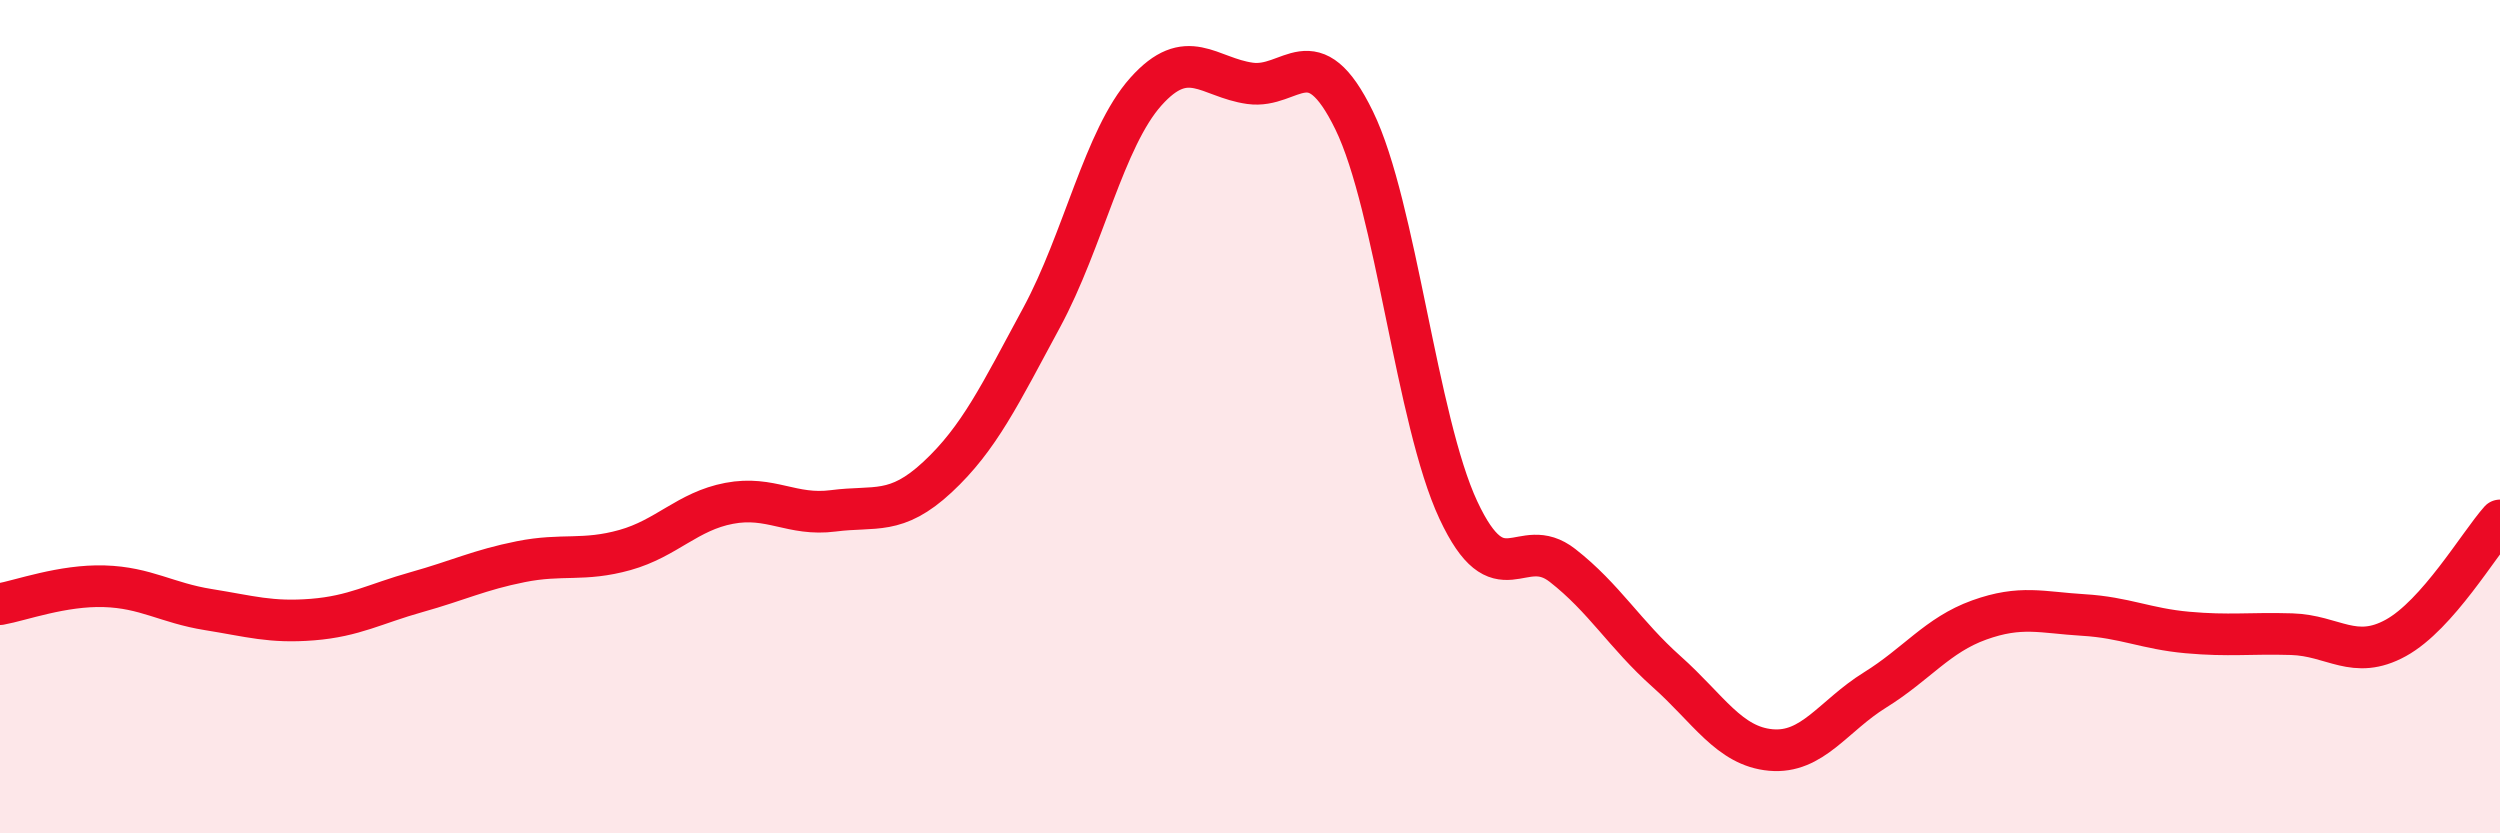
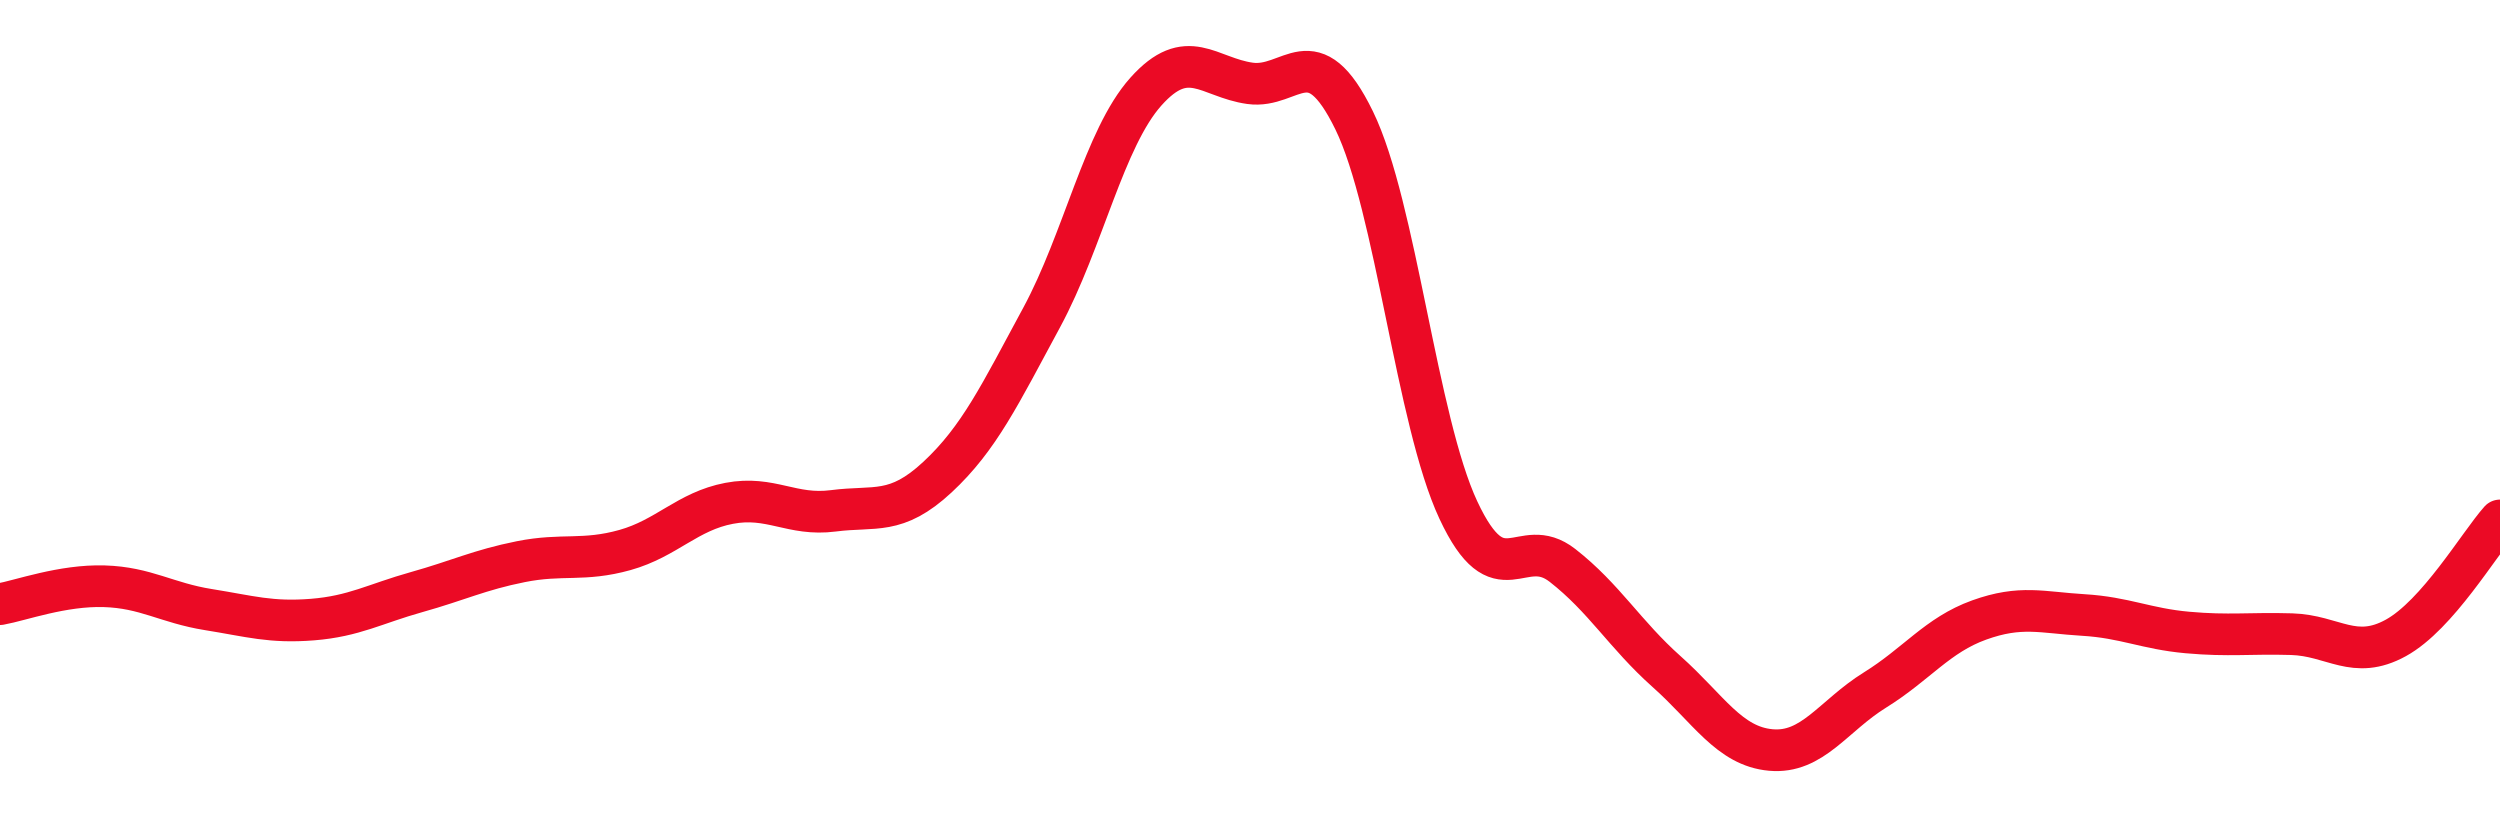
<svg xmlns="http://www.w3.org/2000/svg" width="60" height="20" viewBox="0 0 60 20">
-   <path d="M 0,14.5 C 0.5,14.41 1.5,14.04 2.5,14.07 C 3.5,14.1 4,14.47 5,14.63 C 6,14.79 6.5,14.95 7.5,14.87 C 8.5,14.79 9,14.49 10,14.21 C 11,13.93 11.5,13.68 12.5,13.48 C 13.5,13.28 14,13.48 15,13.2 C 16,12.92 16.5,12.27 17.5,12.08 C 18.5,11.89 19,12.39 20,12.26 C 21,12.13 21.5,12.38 22.5,11.45 C 23.5,10.52 24,9.47 25,7.62 C 26,5.77 26.5,3.32 27.5,2.2 C 28.5,1.08 29,1.86 30,2 C 31,2.14 31.5,0.84 32.5,2.89 C 33.5,4.94 34,10.1 35,12.24 C 36,14.38 36.5,12.79 37.5,13.57 C 38.5,14.35 39,15.23 40,16.12 C 41,17.01 41.5,17.91 42.5,18 C 43.5,18.09 44,17.18 45,16.56 C 46,15.94 46.5,15.24 47.5,14.88 C 48.5,14.52 49,14.7 50,14.76 C 51,14.82 51.5,15.09 52.5,15.18 C 53.5,15.27 54,15.19 55,15.22 C 56,15.25 56.5,15.86 57.5,15.31 C 58.5,14.76 59.5,13.05 60,12.49L60 20L0 20Z" fill="#EB0A25" opacity="0.1" stroke-linecap="round" stroke-linejoin="round" />
  <path d="M 0,14.5 C 0.5,14.41 1.5,14.04 2.5,14.07 C 3.5,14.1 4,14.47 5,14.63 C 6,14.79 6.5,14.95 7.5,14.87 C 8.5,14.79 9,14.49 10,14.21 C 11,13.93 11.5,13.68 12.5,13.48 C 13.5,13.28 14,13.48 15,13.2 C 16,12.92 16.5,12.27 17.5,12.08 C 18.5,11.89 19,12.39 20,12.26 C 21,12.13 21.5,12.38 22.5,11.45 C 23.5,10.52 24,9.47 25,7.62 C 26,5.77 26.5,3.32 27.5,2.2 C 28.5,1.08 29,1.86 30,2 C 31,2.14 31.5,0.84 32.5,2.89 C 33.5,4.94 34,10.1 35,12.24 C 36,14.38 36.5,12.79 37.5,13.57 C 38.5,14.35 39,15.23 40,16.12 C 41,17.01 41.5,17.91 42.5,18 C 43.5,18.09 44,17.18 45,16.56 C 46,15.94 46.5,15.24 47.5,14.88 C 48.5,14.52 49,14.7 50,14.76 C 51,14.82 51.5,15.09 52.5,15.18 C 53.5,15.27 54,15.19 55,15.22 C 56,15.25 56.5,15.86 57.5,15.31 C 58.5,14.76 59.5,13.05 60,12.49" stroke="#EB0A25" stroke-width="1" fill="none" stroke-linecap="round" stroke-linejoin="round" />
</svg>